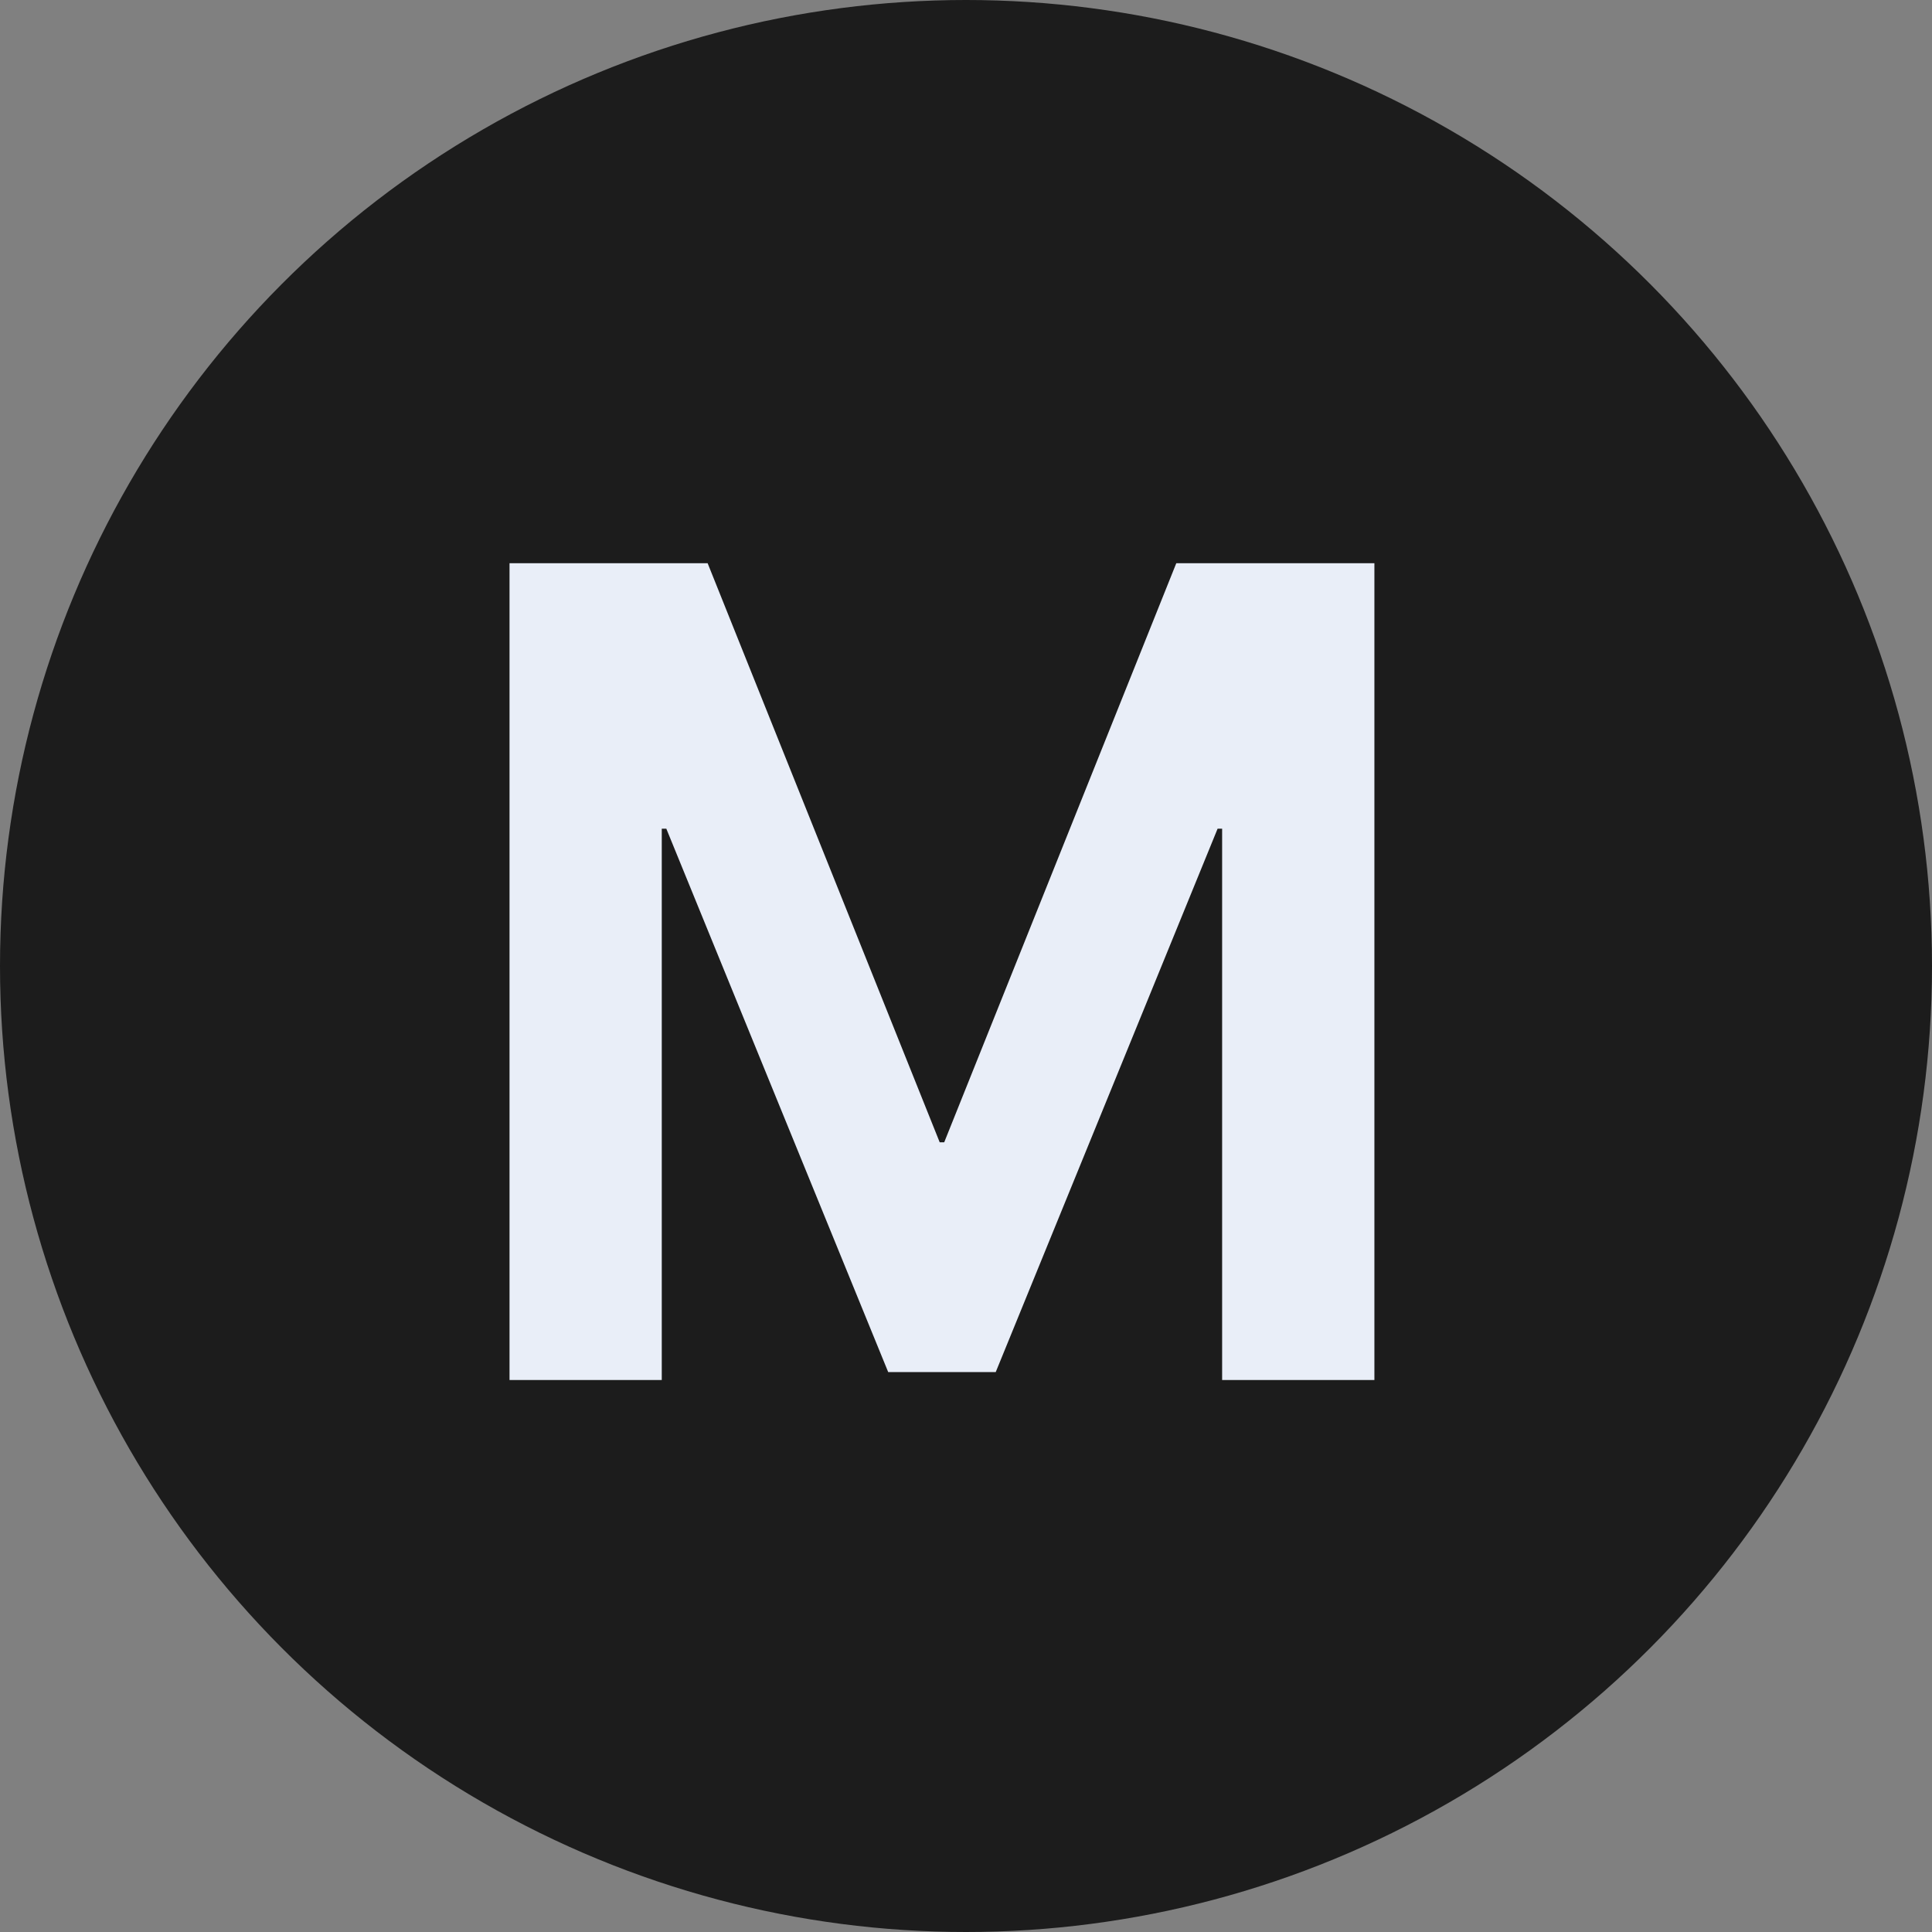
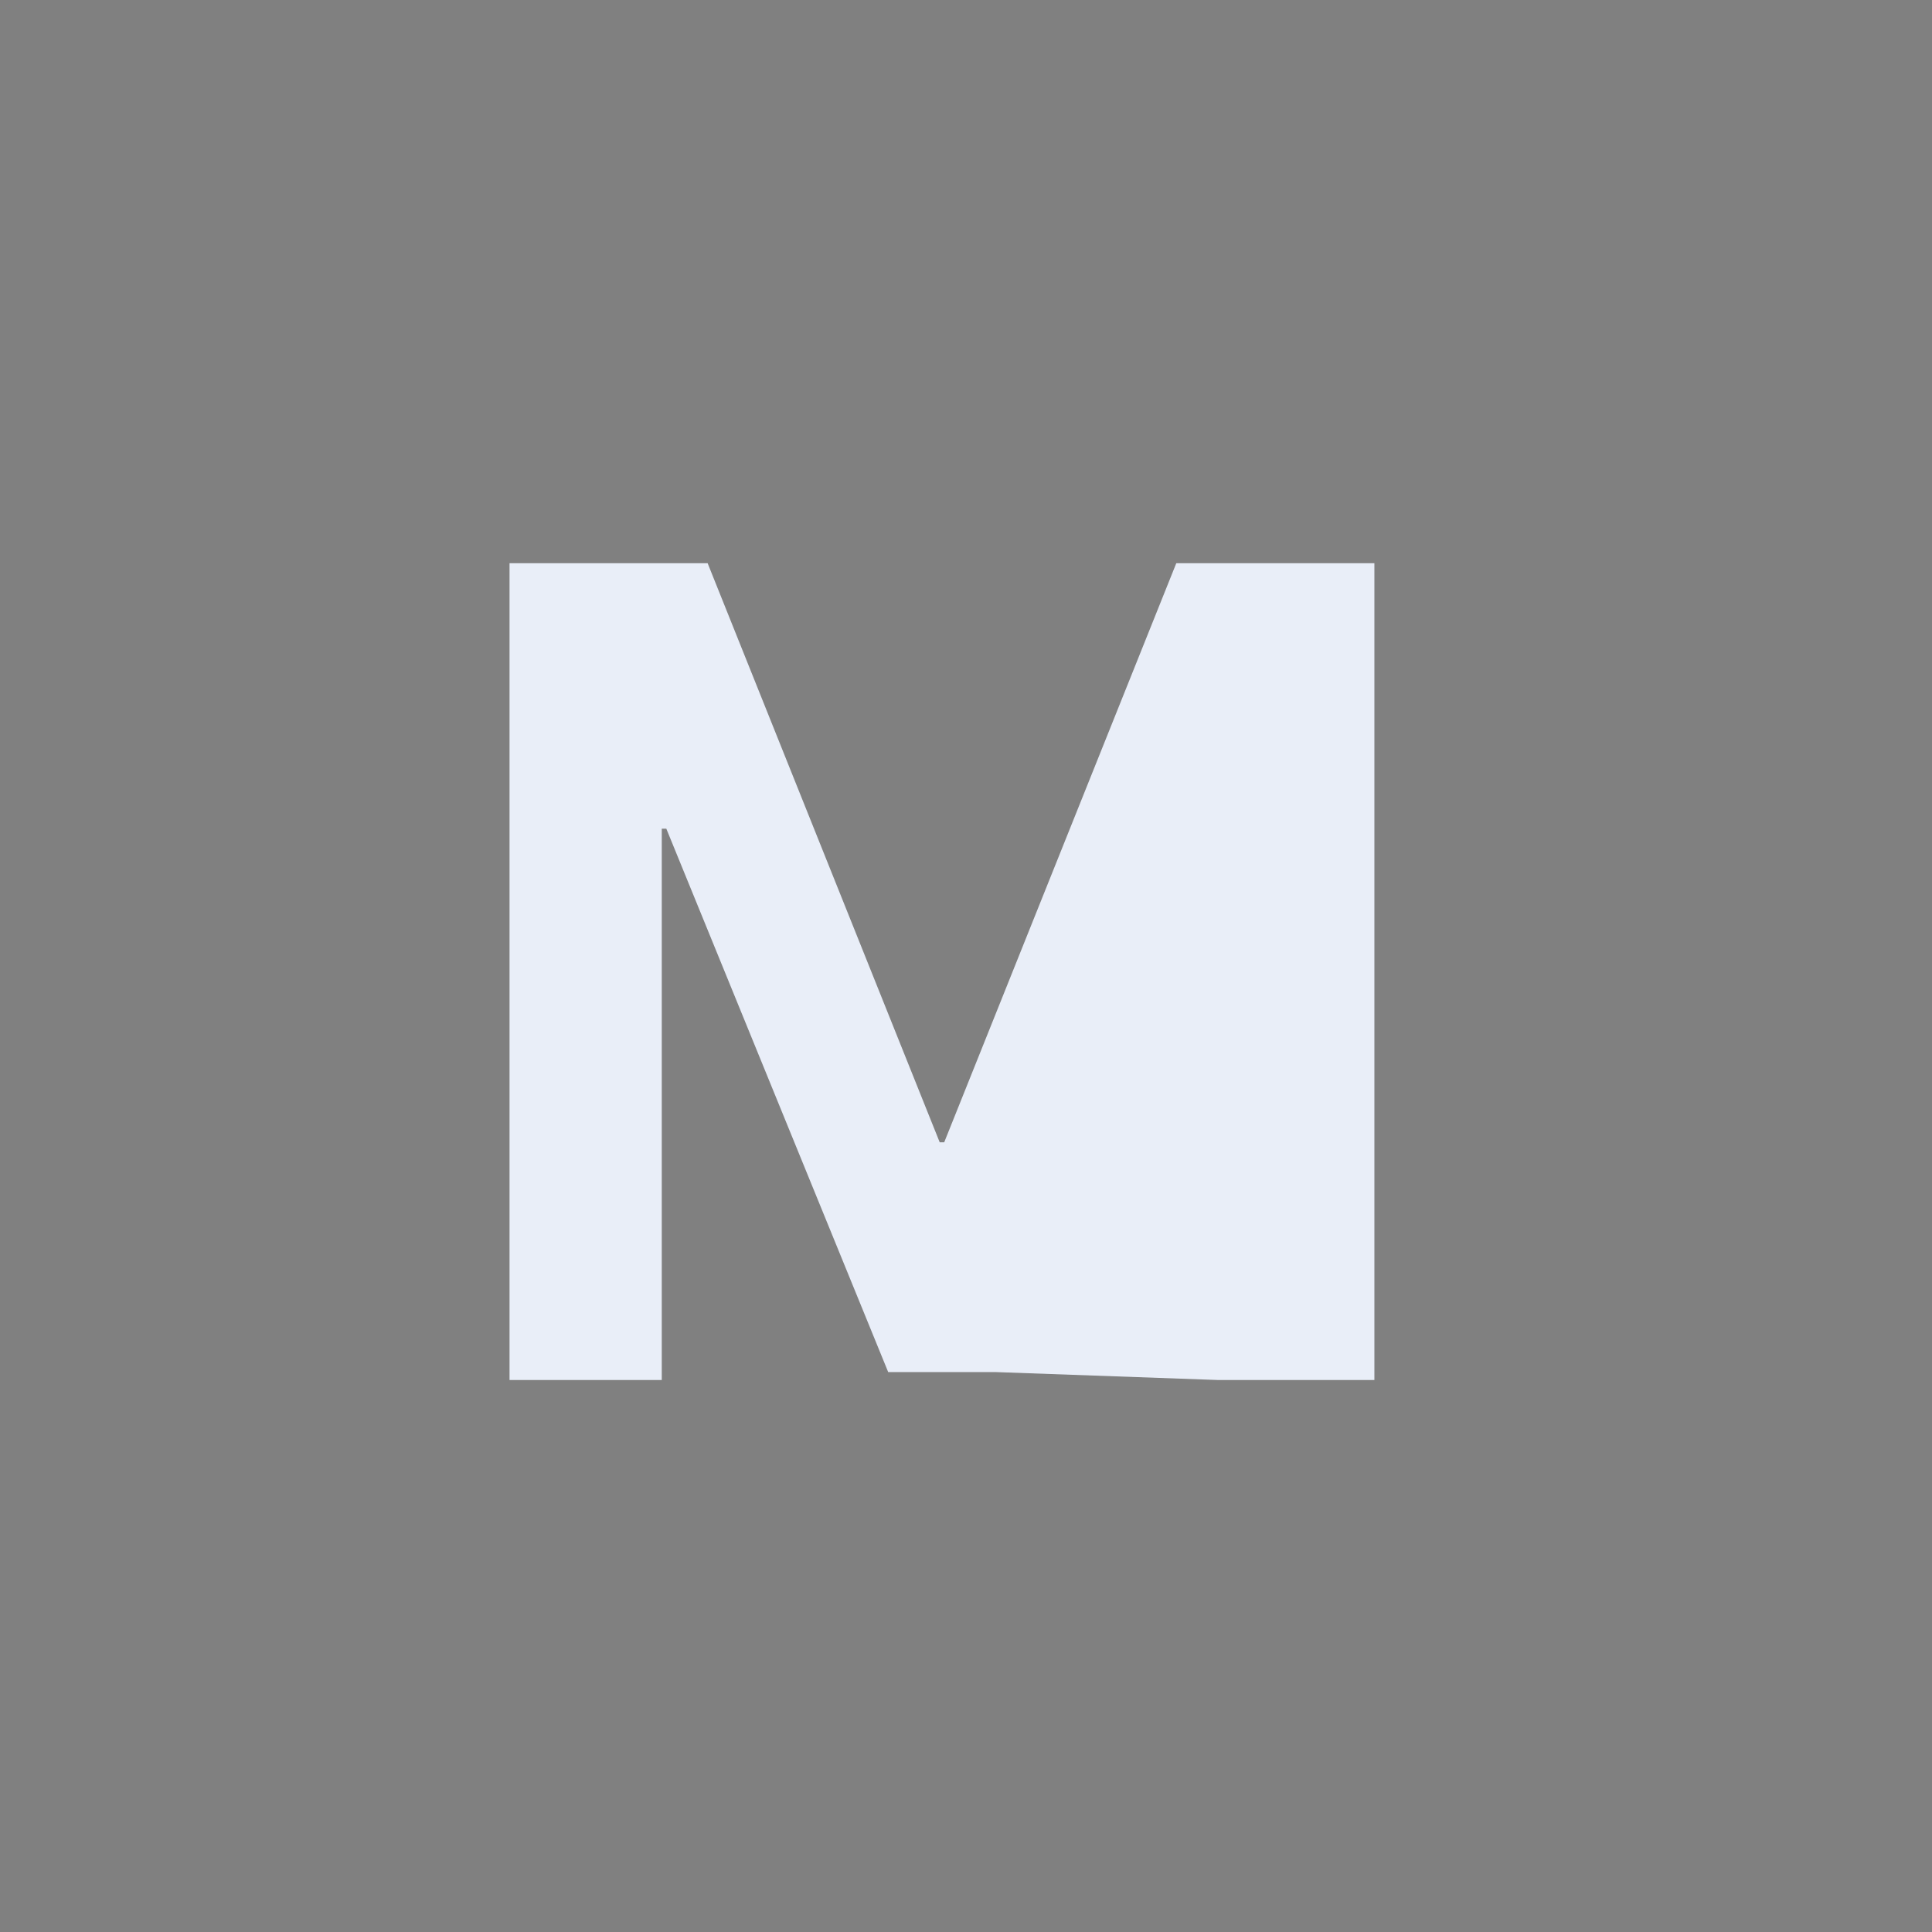
<svg xmlns="http://www.w3.org/2000/svg" width="70" height="70" viewBox="0 0 70 70" fill="none">
  <rect x="0" y="0" width="70" height="70" fill="#808080" stroke="none" />
-   <circle cx="35" cy="35" r="35" fill="#1C1C1C" />
-   <path d="M49.797 50H44.28V30.025H44.116L36.077 49.713H32.181L24.142 30.025H23.977V50H18.461V20.407H25.639L34.047 41.387H34.211L42.619 20.407H49.797V50Z" fill="#E9EEF8" />
+   <path d="M49.797 50H44.28H44.116L36.077 49.713H32.181L24.142 30.025H23.977V50H18.461V20.407H25.639L34.047 41.387H34.211L42.619 20.407H49.797V50Z" fill="#E9EEF8" />
</svg>